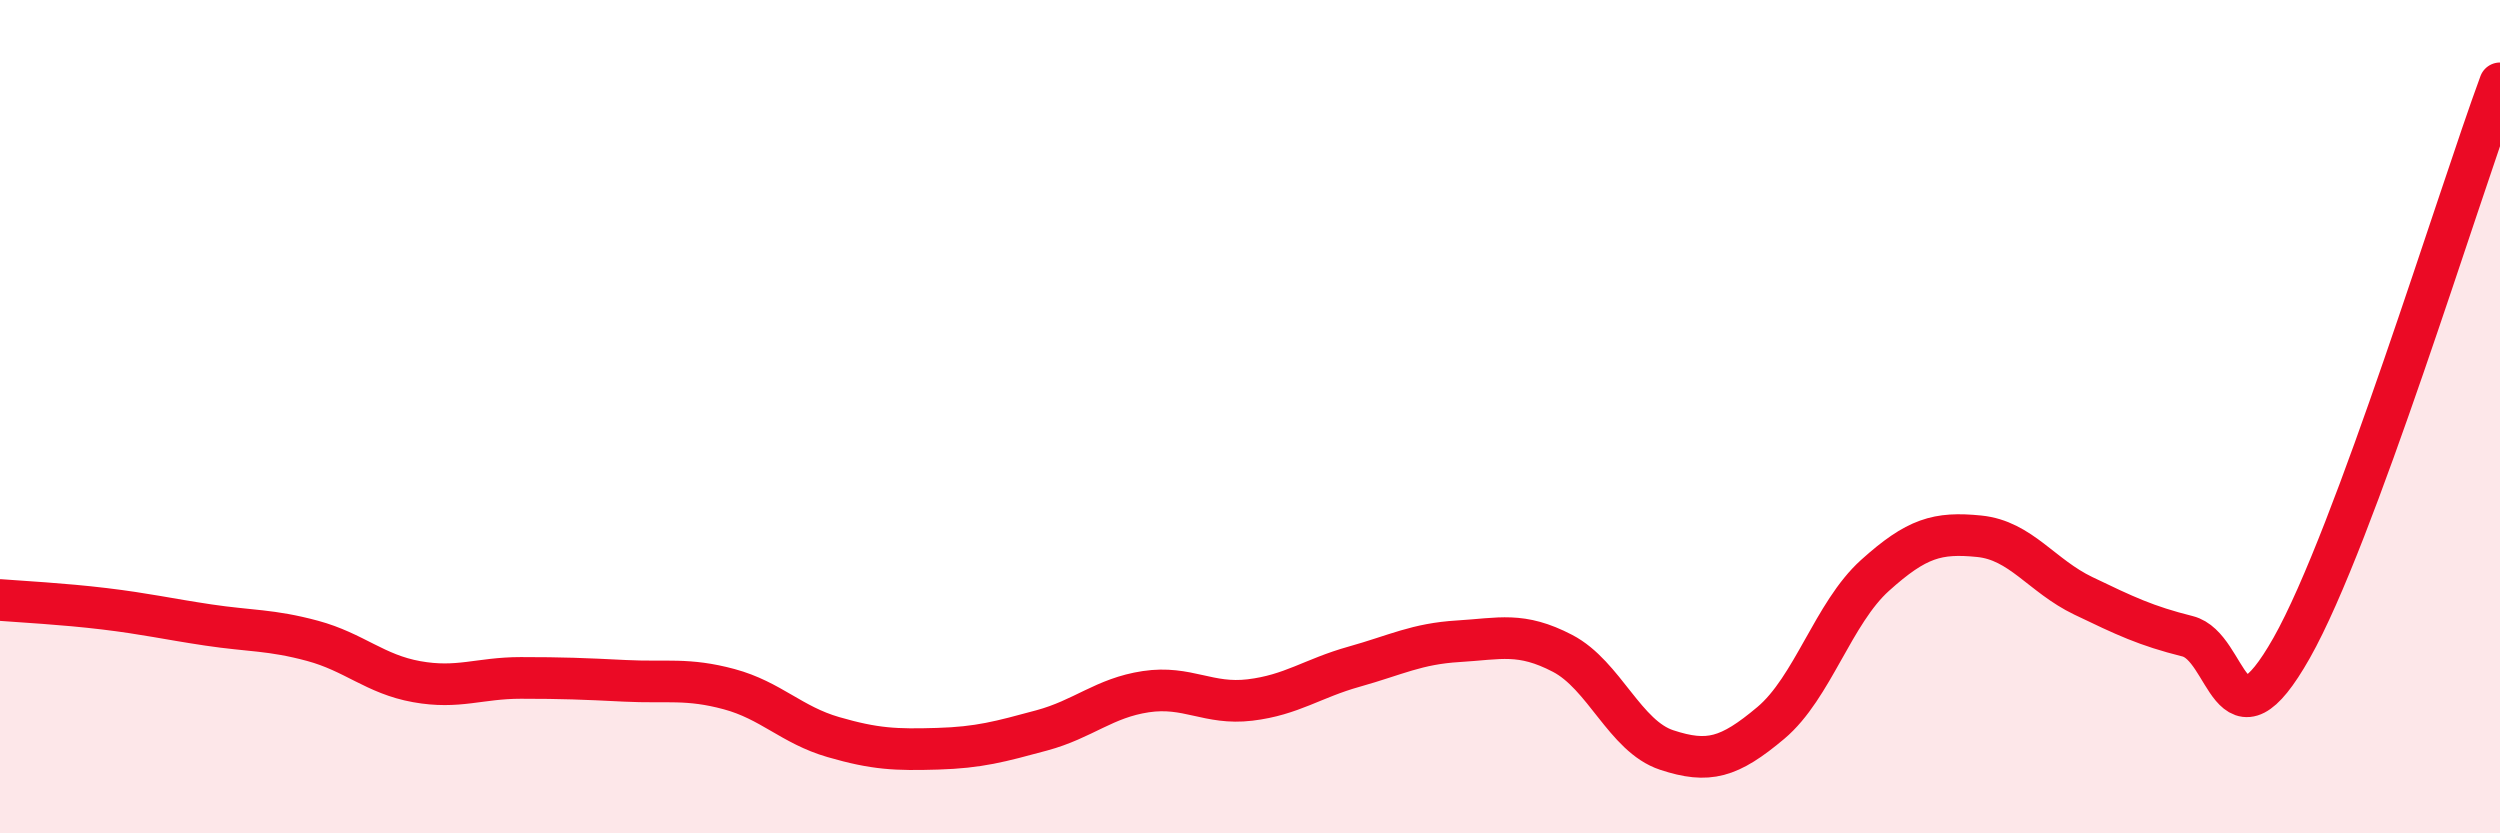
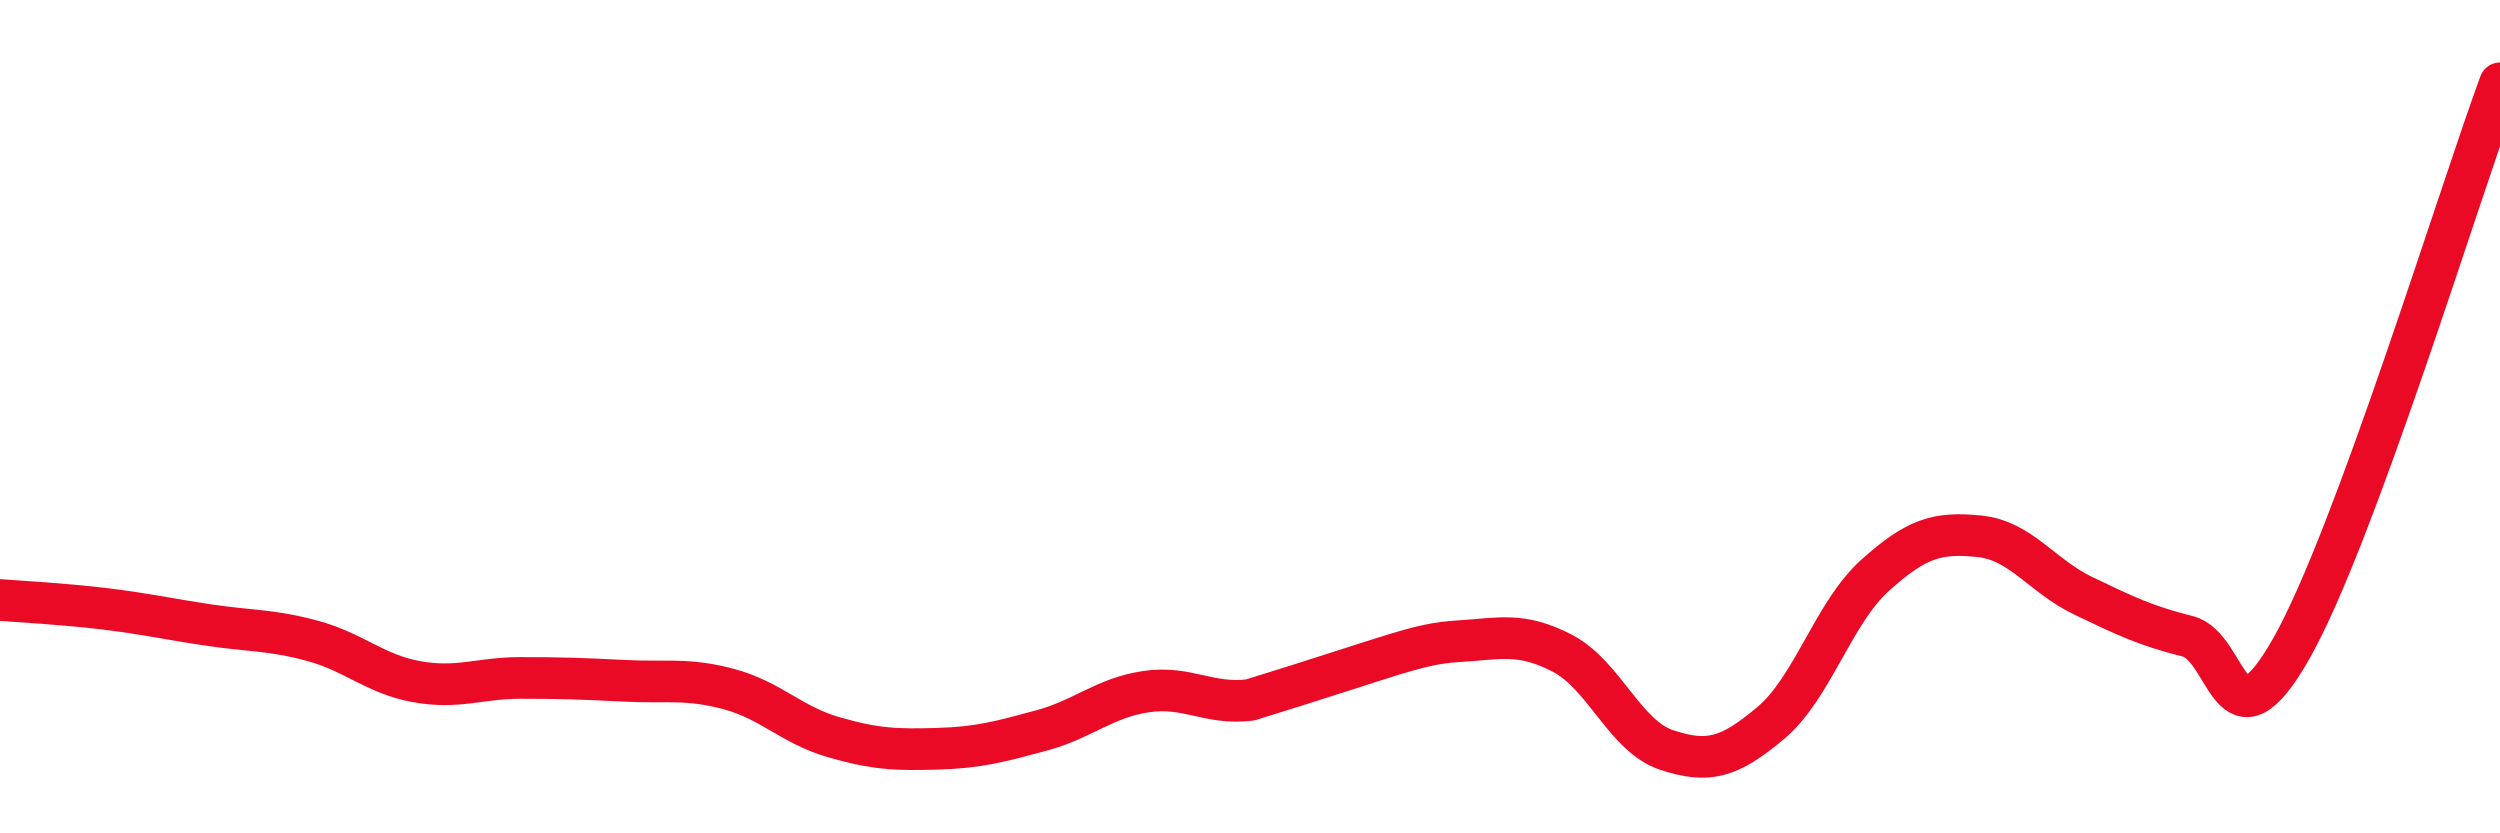
<svg xmlns="http://www.w3.org/2000/svg" width="60" height="20" viewBox="0 0 60 20">
-   <path d="M 0,14.4 C 0.5,14.44 1.5,14.49 2.5,14.61 C 3.5,14.73 4,14.85 5,15 C 6,15.15 6.5,15.11 7.5,15.38 C 8.5,15.65 9,16.18 10,16.36 C 11,16.54 11.5,16.27 12.5,16.27 C 13.5,16.27 14,16.29 15,16.34 C 16,16.39 16.5,16.27 17.5,16.54 C 18.5,16.81 19,17.4 20,17.69 C 21,17.98 21.5,18 22.5,17.97 C 23.5,17.94 24,17.8 25,17.53 C 26,17.26 26.5,16.75 27.5,16.6 C 28.5,16.45 29,16.92 30,16.8 C 31,16.68 31.5,16.28 32.5,16 C 33.5,15.72 34,15.45 35,15.39 C 36,15.33 36.5,15.16 37.5,15.68 C 38.5,16.2 39,17.67 40,18 C 41,18.33 41.5,18.19 42.5,17.35 C 43.5,16.51 44,14.71 45,13.81 C 46,12.91 46.5,12.77 47.5,12.87 C 48.5,12.97 49,13.82 50,14.3 C 51,14.78 51.5,15.02 52.5,15.27 C 53.5,15.52 53.5,18.2 55,15.55 C 56.5,12.9 59,4.71 60,2L60 20L0 20Z" fill="#EB0A25" opacity="0.1" stroke-linecap="round" stroke-linejoin="round" />
-   <path d="M 0,14.4 C 0.5,14.44 1.5,14.49 2.5,14.61 C 3.5,14.73 4,14.85 5,15 C 6,15.15 6.5,15.11 7.5,15.38 C 8.5,15.65 9,16.18 10,16.36 C 11,16.54 11.5,16.27 12.5,16.27 C 13.5,16.27 14,16.29 15,16.34 C 16,16.39 16.5,16.27 17.5,16.54 C 18.5,16.81 19,17.4 20,17.69 C 21,17.98 21.5,18 22.5,17.97 C 23.5,17.94 24,17.8 25,17.53 C 26,17.26 26.5,16.75 27.5,16.6 C 28.5,16.45 29,16.92 30,16.8 C 31,16.68 31.5,16.28 32.5,16 C 33.5,15.72 34,15.45 35,15.39 C 36,15.33 36.5,15.16 37.5,15.68 C 38.5,16.2 39,17.67 40,18 C 41,18.33 41.5,18.19 42.5,17.35 C 43.5,16.51 44,14.71 45,13.81 C 46,12.91 46.5,12.77 47.5,12.87 C 48.5,12.97 49,13.82 50,14.3 C 51,14.78 51.5,15.02 52.5,15.27 C 53.5,15.52 53.5,18.2 55,15.55 C 56.5,12.9 59,4.71 60,2" stroke="#EB0A25" stroke-width="1" fill="none" stroke-linecap="round" stroke-linejoin="round" />
+   <path d="M 0,14.4 C 0.5,14.44 1.5,14.49 2.5,14.61 C 3.5,14.73 4,14.85 5,15 C 6,15.15 6.5,15.11 7.5,15.38 C 8.5,15.65 9,16.18 10,16.36 C 11,16.54 11.5,16.27 12.5,16.27 C 13.5,16.27 14,16.29 15,16.34 C 16,16.39 16.5,16.27 17.5,16.54 C 18.5,16.81 19,17.4 20,17.69 C 21,17.98 21.5,18 22.5,17.97 C 23.5,17.94 24,17.8 25,17.53 C 26,17.26 26.5,16.75 27.5,16.6 C 28.5,16.45 29,16.92 30,16.8 C 33.5,15.72 34,15.45 35,15.39 C 36,15.33 36.5,15.16 37.5,15.68 C 38.5,16.2 39,17.67 40,18 C 41,18.33 41.5,18.19 42.5,17.35 C 43.5,16.51 44,14.71 45,13.81 C 46,12.91 46.5,12.77 47.5,12.87 C 48.5,12.97 49,13.82 50,14.3 C 51,14.78 51.5,15.02 52.5,15.27 C 53.5,15.52 53.5,18.2 55,15.55 C 56.5,12.9 59,4.71 60,2" stroke="#EB0A25" stroke-width="1" fill="none" stroke-linecap="round" stroke-linejoin="round" />
</svg>